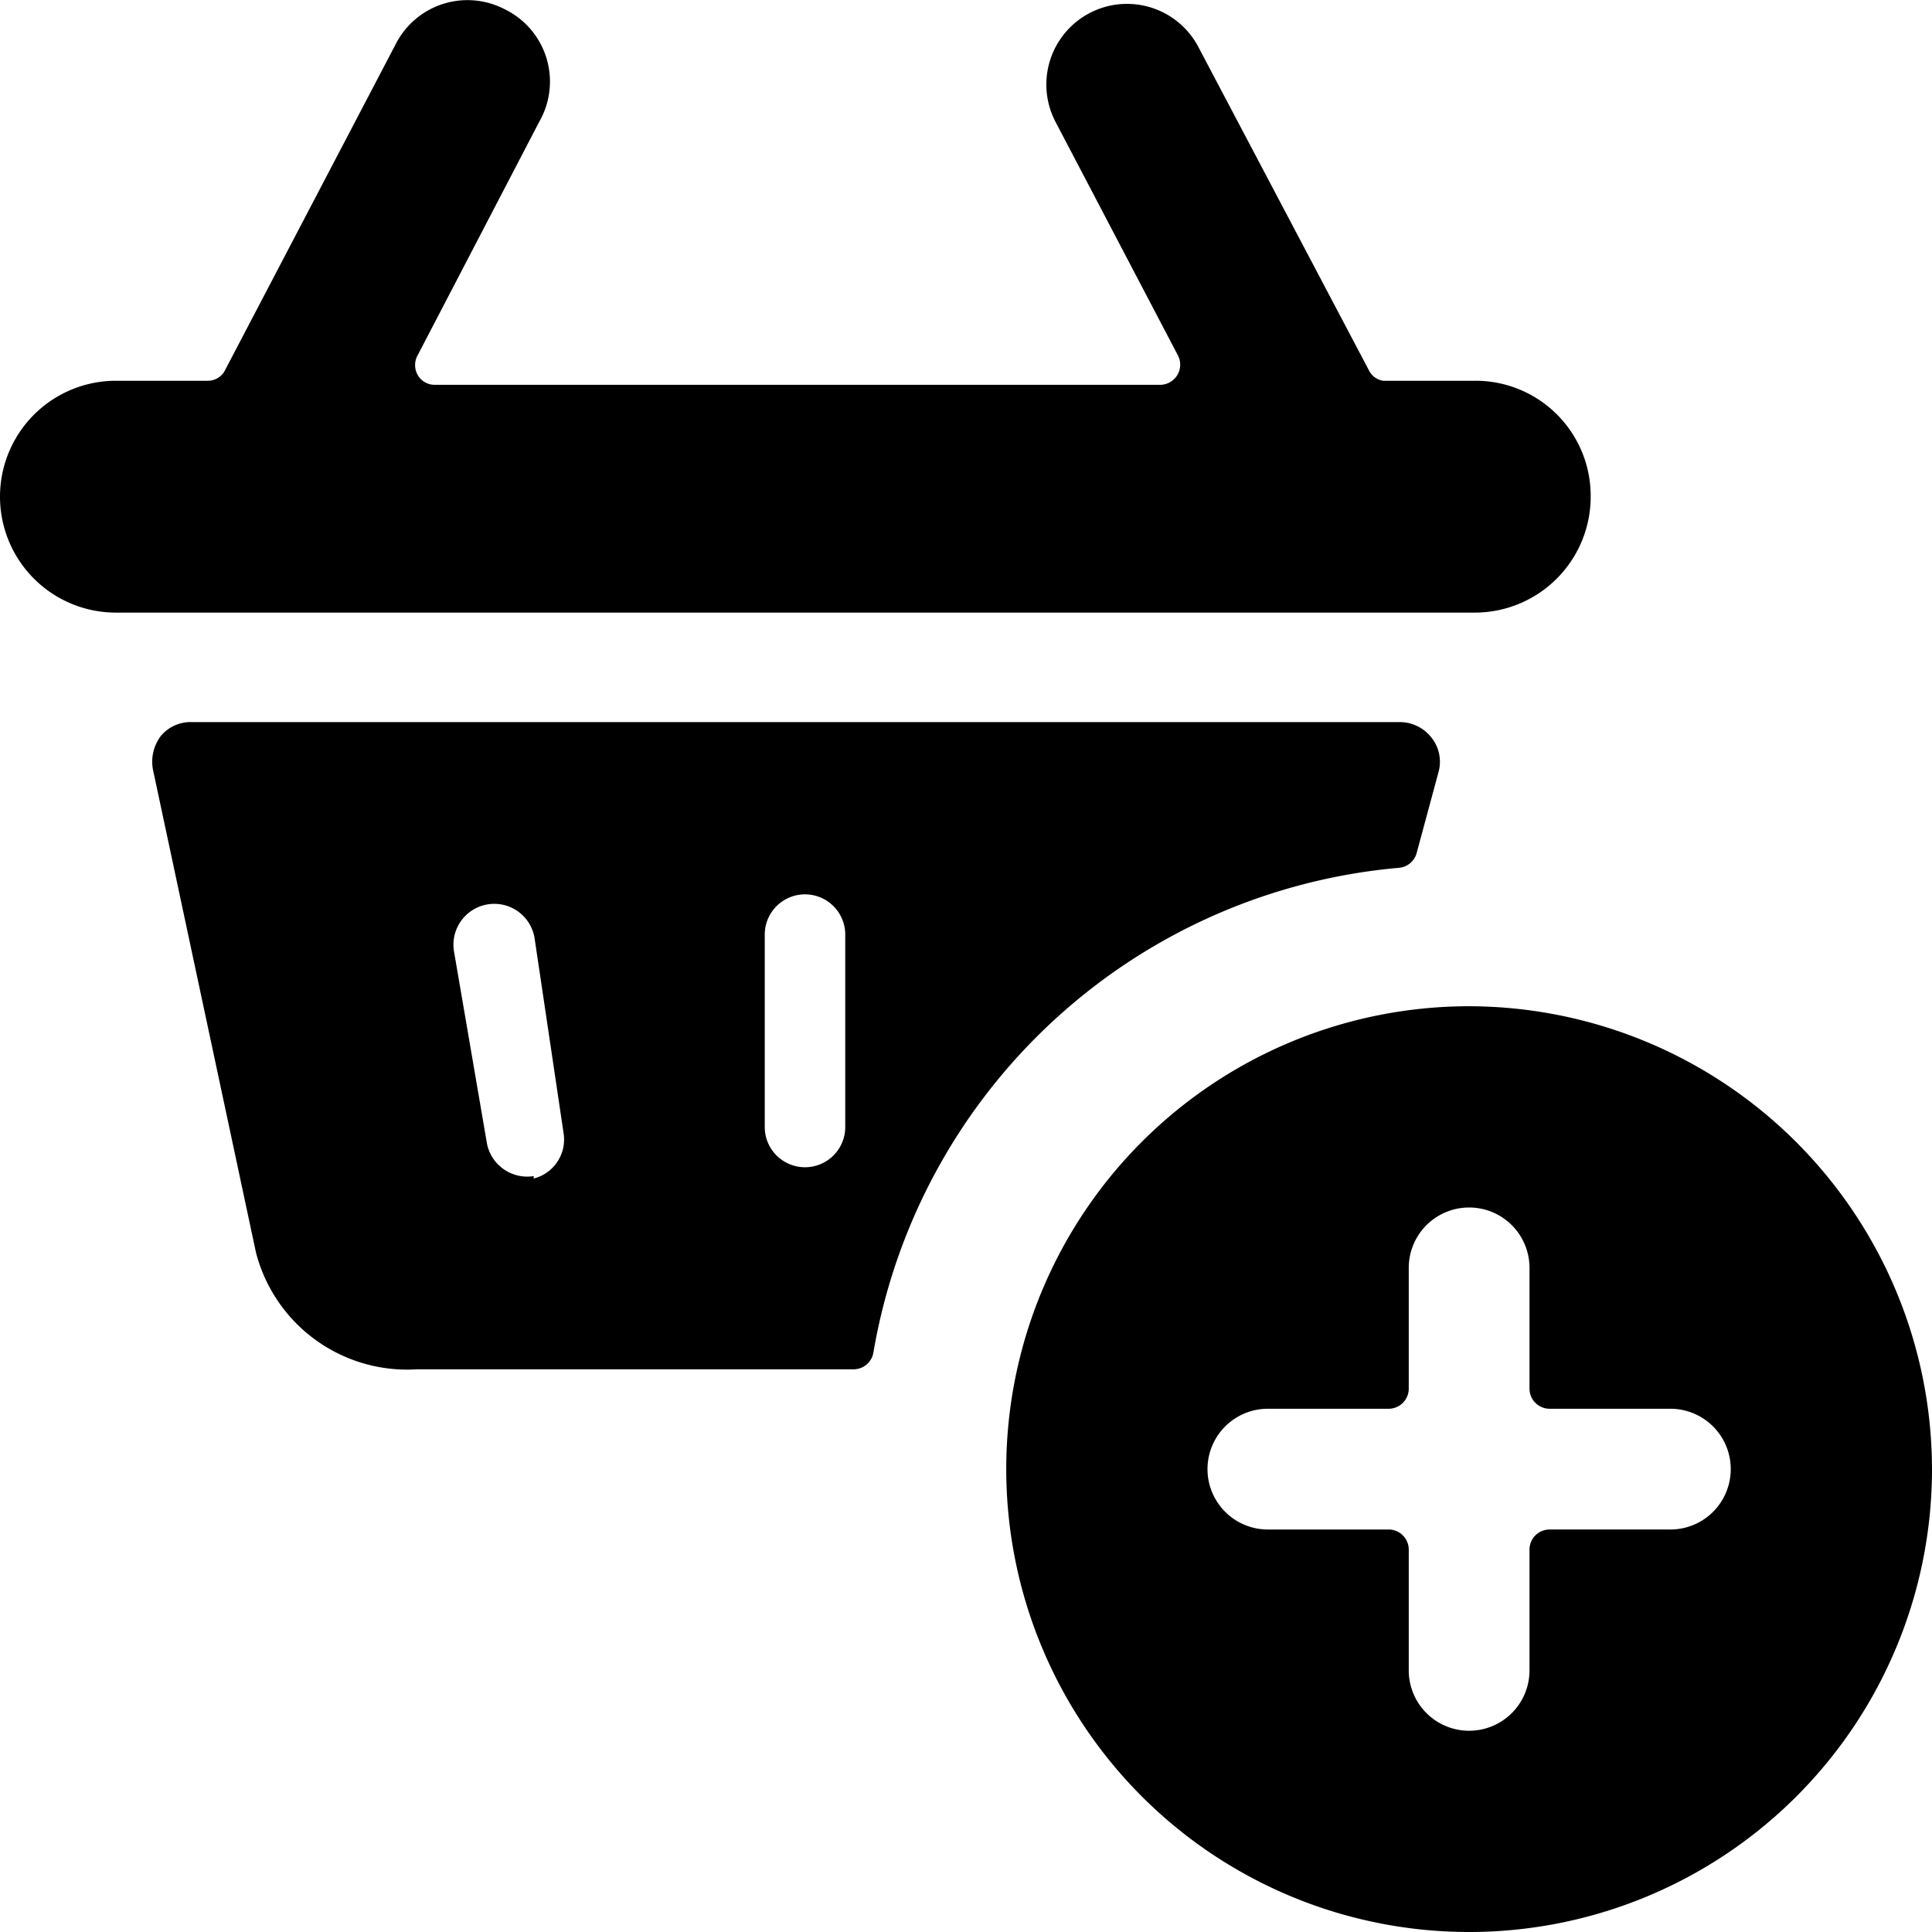
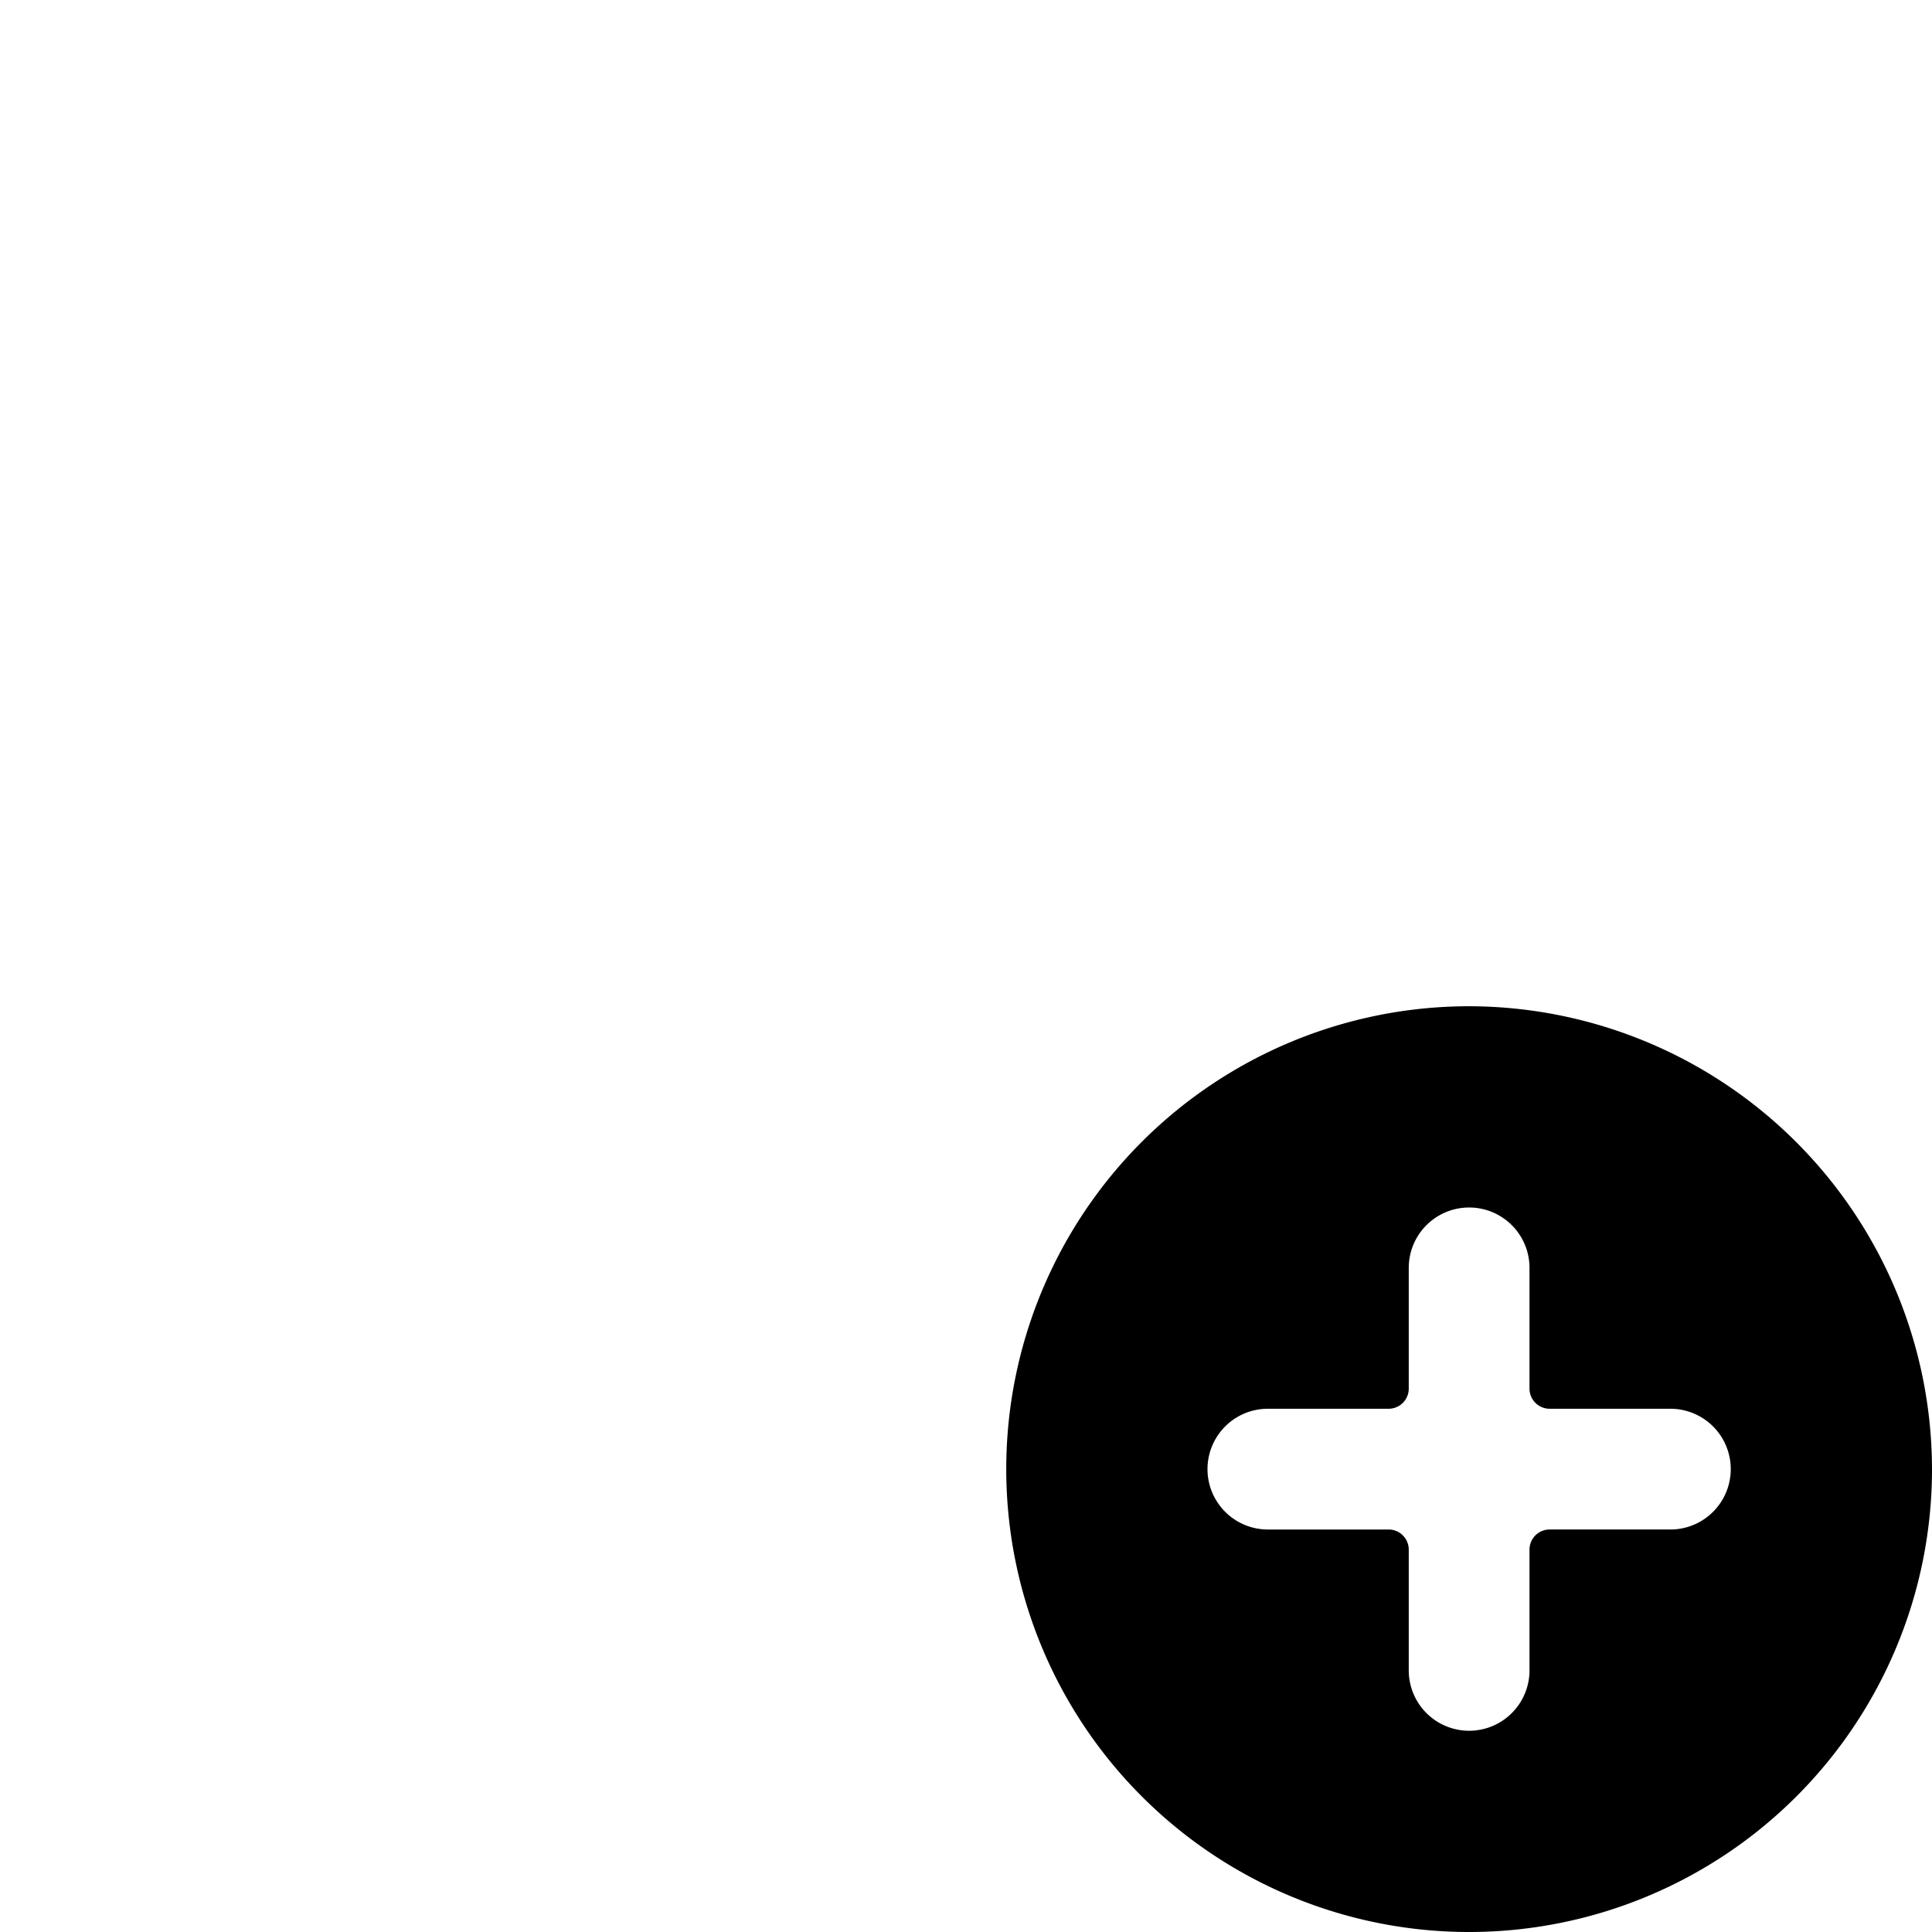
<svg xmlns="http://www.w3.org/2000/svg" viewBox="0 0 24 24">
  <g>
-     <path d="M17.38 10.78a0.25 0.25 0 0 0 0.22 -0.19l0.27 -1a0.48 0.48 0 0 0 -0.09 -0.43 0.5 0.5 0 0 0 -0.4 -0.19h-15a0.48 0.48 0 0 0 -0.38 0.17 0.53 0.53 0 0 0 -0.1 0.42l1.28 6a1.94 1.94 0 0 0 2 1.45h5.42a0.25 0.25 0 0 0 0.25 -0.21 7.27 7.27 0 0 1 6.53 -6.02Zm-6.88 0.83V14a0.5 0.5 0 0 1 -1 0v-2.39a0.5 0.5 0 0 1 1 0Zm-3.87 3a0.51 0.51 0 0 1 -0.58 -0.4l-0.41 -2.39a0.5 0.5 0 0 1 1 -0.17L7 14.07a0.5 0.5 0 0 1 -0.37 0.57Z" fill="#000000" stroke-width="1" />
-     <path d="M19.76 6.17a1.43 1.43 0 0 0 -1.44 -1.44h-1.14a0.24 0.24 0 0 1 -0.18 -0.14l-2.11 -4a1 1 0 0 0 -1.78 0.92l1.52 2.9a0.25 0.25 0 0 1 -0.23 0.37h-9a0.24 0.24 0 0 1 -0.21 -0.12 0.25 0.25 0 0 1 0 -0.25l1.51 -2.9a1 1 0 0 0 -0.44 -1.4 1 1 0 0 0 -1.34 0.43L2.8 4.59a0.24 0.24 0 0 1 -0.22 0.14H1.44a1.44 1.44 0 0 0 0 2.88h16.88a1.44 1.44 0 0 0 1.44 -1.44Z" fill="#000000" stroke-width="1" />
    <path d="M18.25 12.5A5.75 5.75 0 1 0 24 18.25a5.76 5.76 0 0 0 -5.75 -5.75Zm2.5 6.5h-1.5a0.25 0.25 0 0 0 -0.25 0.25v1.5a0.75 0.75 0 0 1 -1.5 0v-1.5a0.25 0.25 0 0 0 -0.25 -0.25h-1.5a0.75 0.75 0 0 1 0 -1.5h1.5a0.25 0.25 0 0 0 0.25 -0.25v-1.5a0.75 0.75 0 0 1 1.5 0v1.5a0.25 0.25 0 0 0 0.25 0.25h1.5a0.75 0.75 0 0 1 0 1.5Z" fill="#000000" stroke-width="1" />
  </g>
</svg>